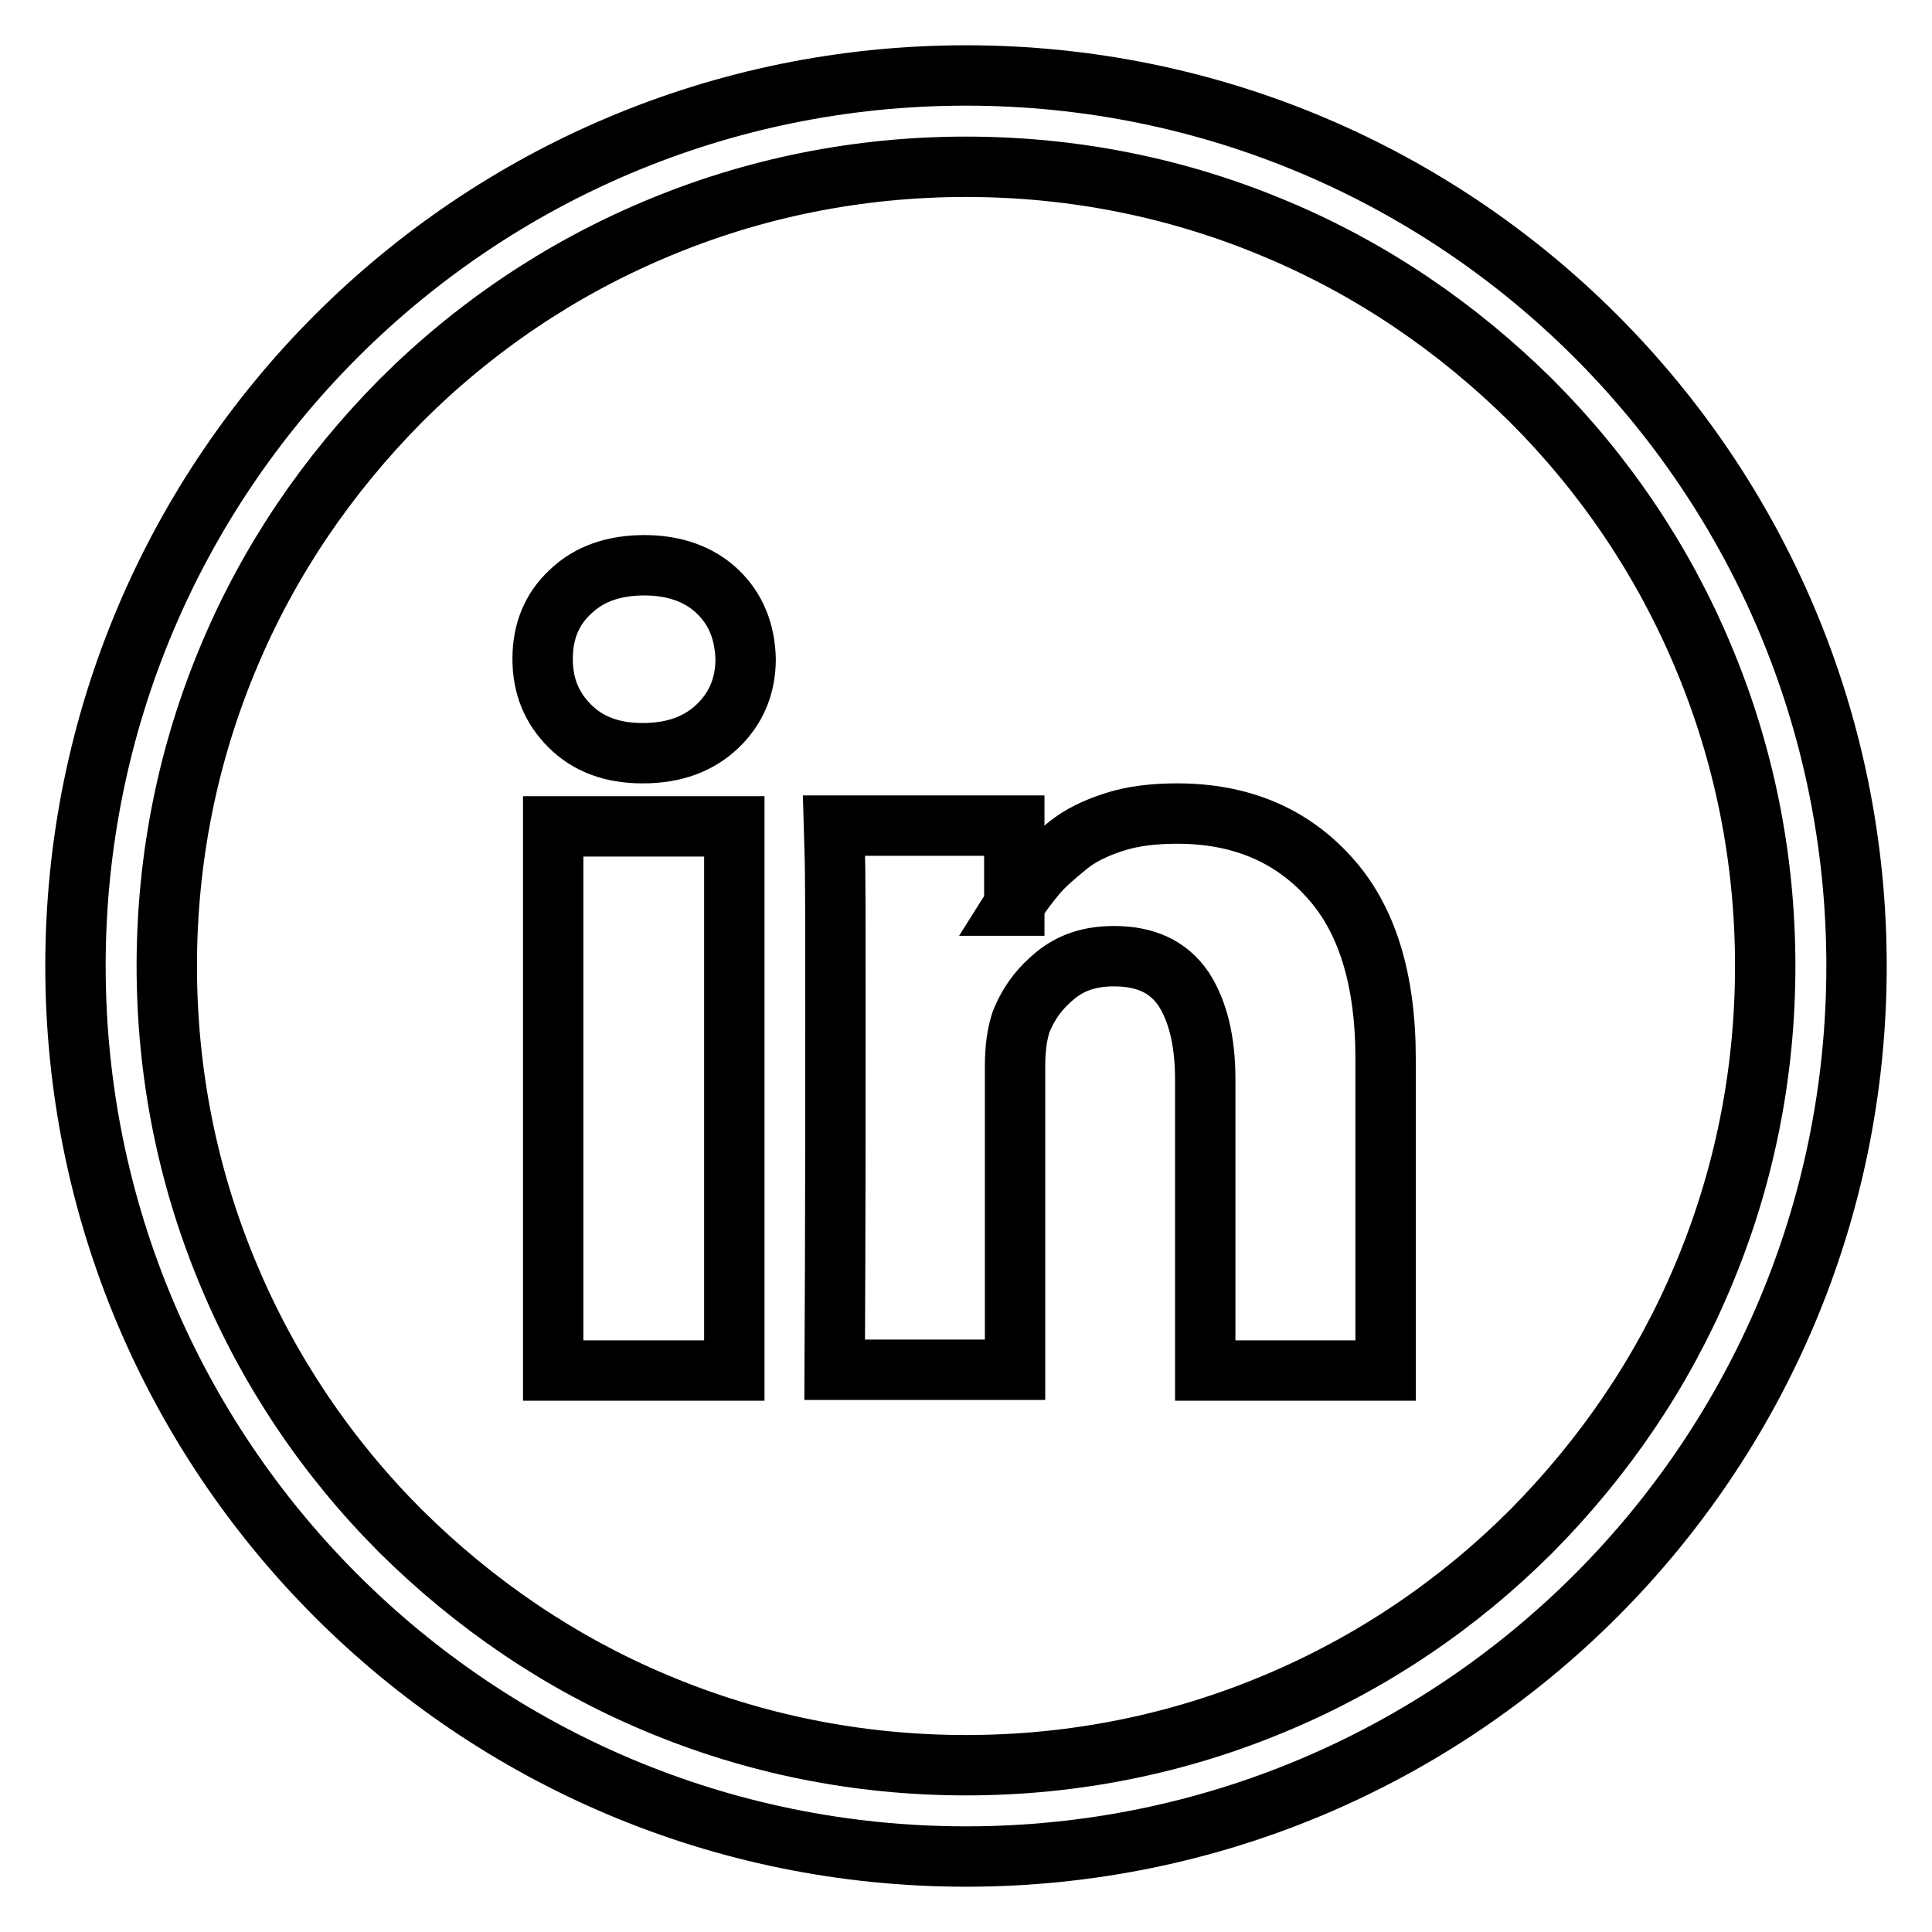
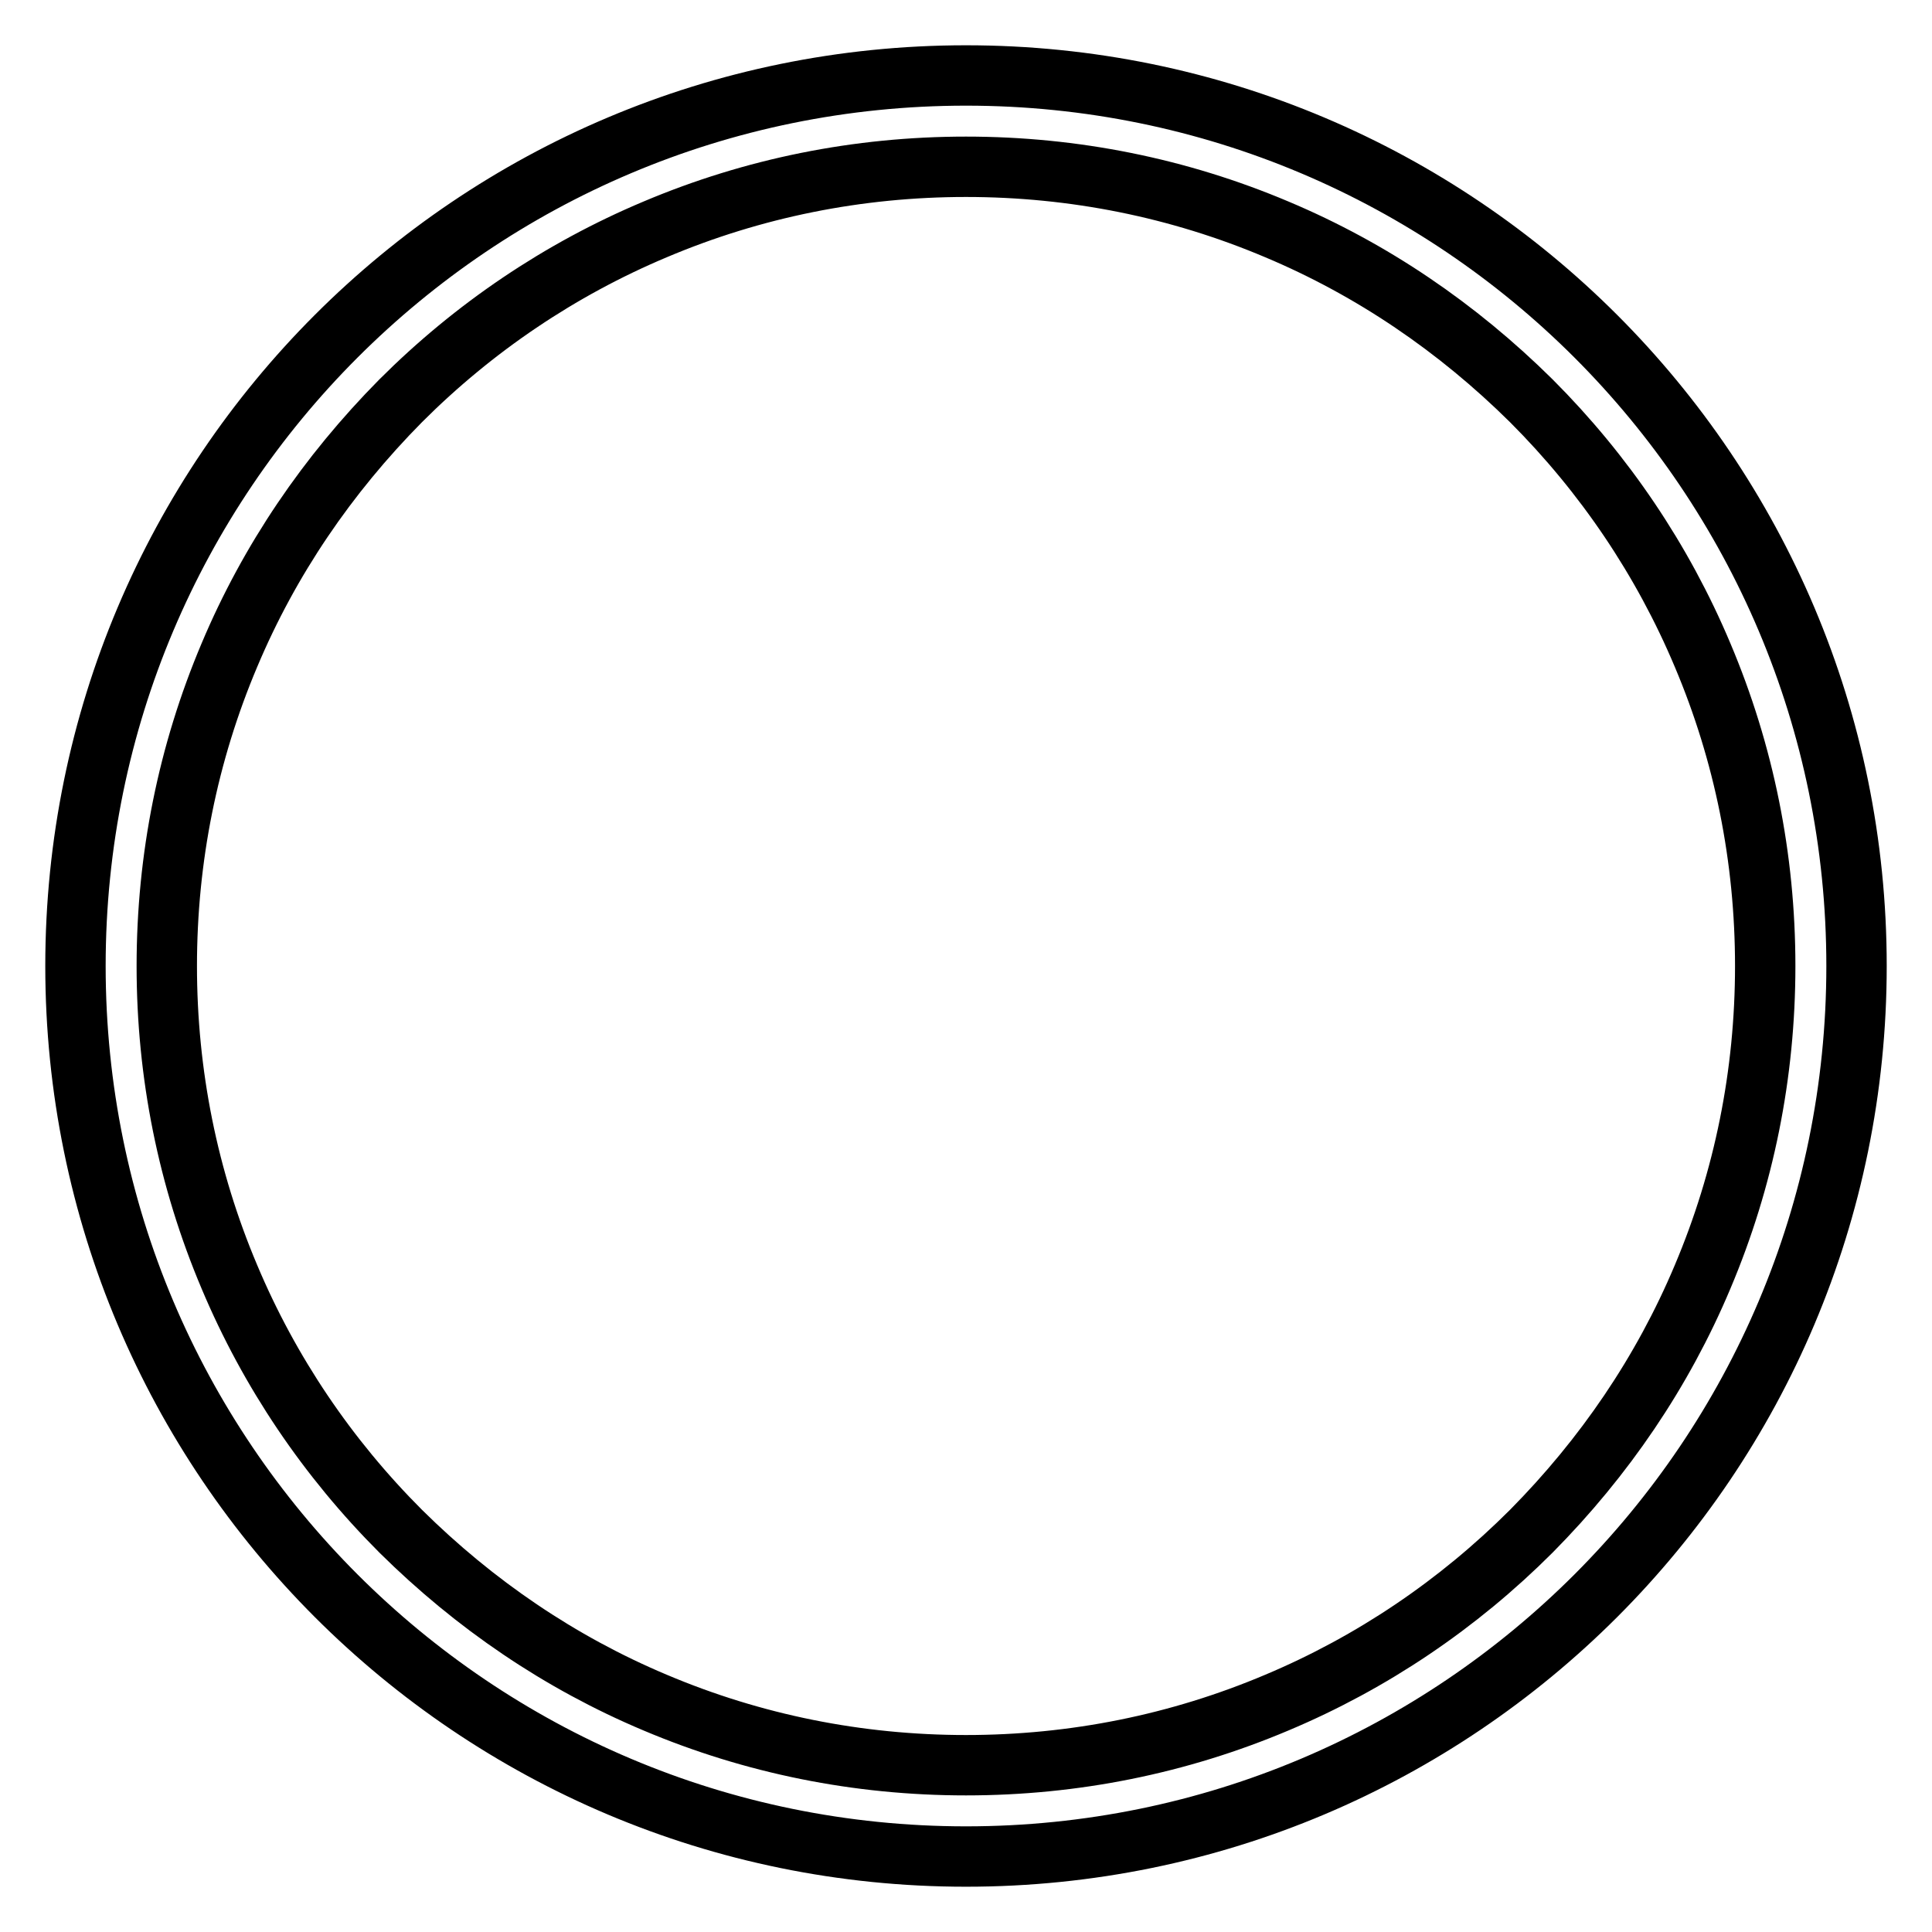
<svg xmlns="http://www.w3.org/2000/svg" version="1.1" x="0px" y="0px" viewBox="0 0 256 256" enable-background="new 0 0 256 256" xml:space="preserve">
  <g>
    <path stroke-width="8" fill-opacity="0" stroke="#000000" d="M128,22.1c14.3,0,28.2,2.8,41.2,8.3c12.6,5.3,23.9,13,33.7,22.7c9.7,9.7,17.4,21.1,22.7,33.7 c5.5,13,8.3,26.9,8.3,41.2c0,14.3-2.8,28.2-8.3,41.2c-5.3,12.6-13,23.9-22.7,33.7c-9.7,9.7-21.1,17.4-33.7,22.7 c-13,5.5-26.9,8.3-41.2,8.3c-14.3,0-28.2-2.8-41.2-8.3c-12.6-5.3-23.9-13-33.7-22.7c-9.7-9.7-17.4-21.1-22.7-33.7 c-5.5-13-8.3-26.9-8.3-41.2c0-14.3,2.8-28.2,8.3-41.2c5.3-12.6,13-23.9,22.7-33.7c9.7-9.7,21.1-17.4,33.7-22.7 C99.8,24.9,113.7,22.1,128,22.1 M128,10C62.8,10,10,62.8,10,128c0,65.2,52.8,118,118,118c65.2,0,118-52.8,118-118 C246,62.8,193.2,10,128,10z" />
-     <path stroke-width="8" fill-opacity="0" stroke="#000000" d="M97.3,109.5v72.1h-24v-72.1H97.3z M98.8,87.3c0,3.5-1.2,6.5-3.7,8.9c-2.5,2.4-5.8,3.6-9.9,3.6h-0.1 c-4,0-7.2-1.2-9.6-3.6c-2.4-2.4-3.6-5.3-3.6-8.9c0-3.6,1.2-6.6,3.7-8.9c2.5-2.4,5.8-3.5,9.8-3.5s7.3,1.2,9.7,3.5 C97.5,80.7,98.7,83.7,98.8,87.3L98.8,87.3z M183.6,140.3v41.3h-23.9v-38.6c0-5.1-1-9.1-2.9-12c-2-2.9-5-4.3-9.2-4.3 c-3.1,0-5.6,0.8-7.7,2.5c-2.1,1.7-3.6,3.7-4.6,6.2c-0.5,1.5-0.8,3.4-0.8,5.9v40.2h-23.9c0.1-19.4,0.1-35,0.1-47.1 c0-12,0-19.2-0.1-21.5l-0.1-3.5h23.9V120h-0.1c1-1.6,2-2.9,3-4.1c1-1.2,2.4-2.4,4.1-3.8s3.8-2.4,6.3-3.2s5.3-1.1,8.3-1.1 c8.3,0,15,2.8,20,8.3C181.1,121.6,183.6,129.7,183.6,140.3L183.6,140.3z" />
  </g>
</svg>